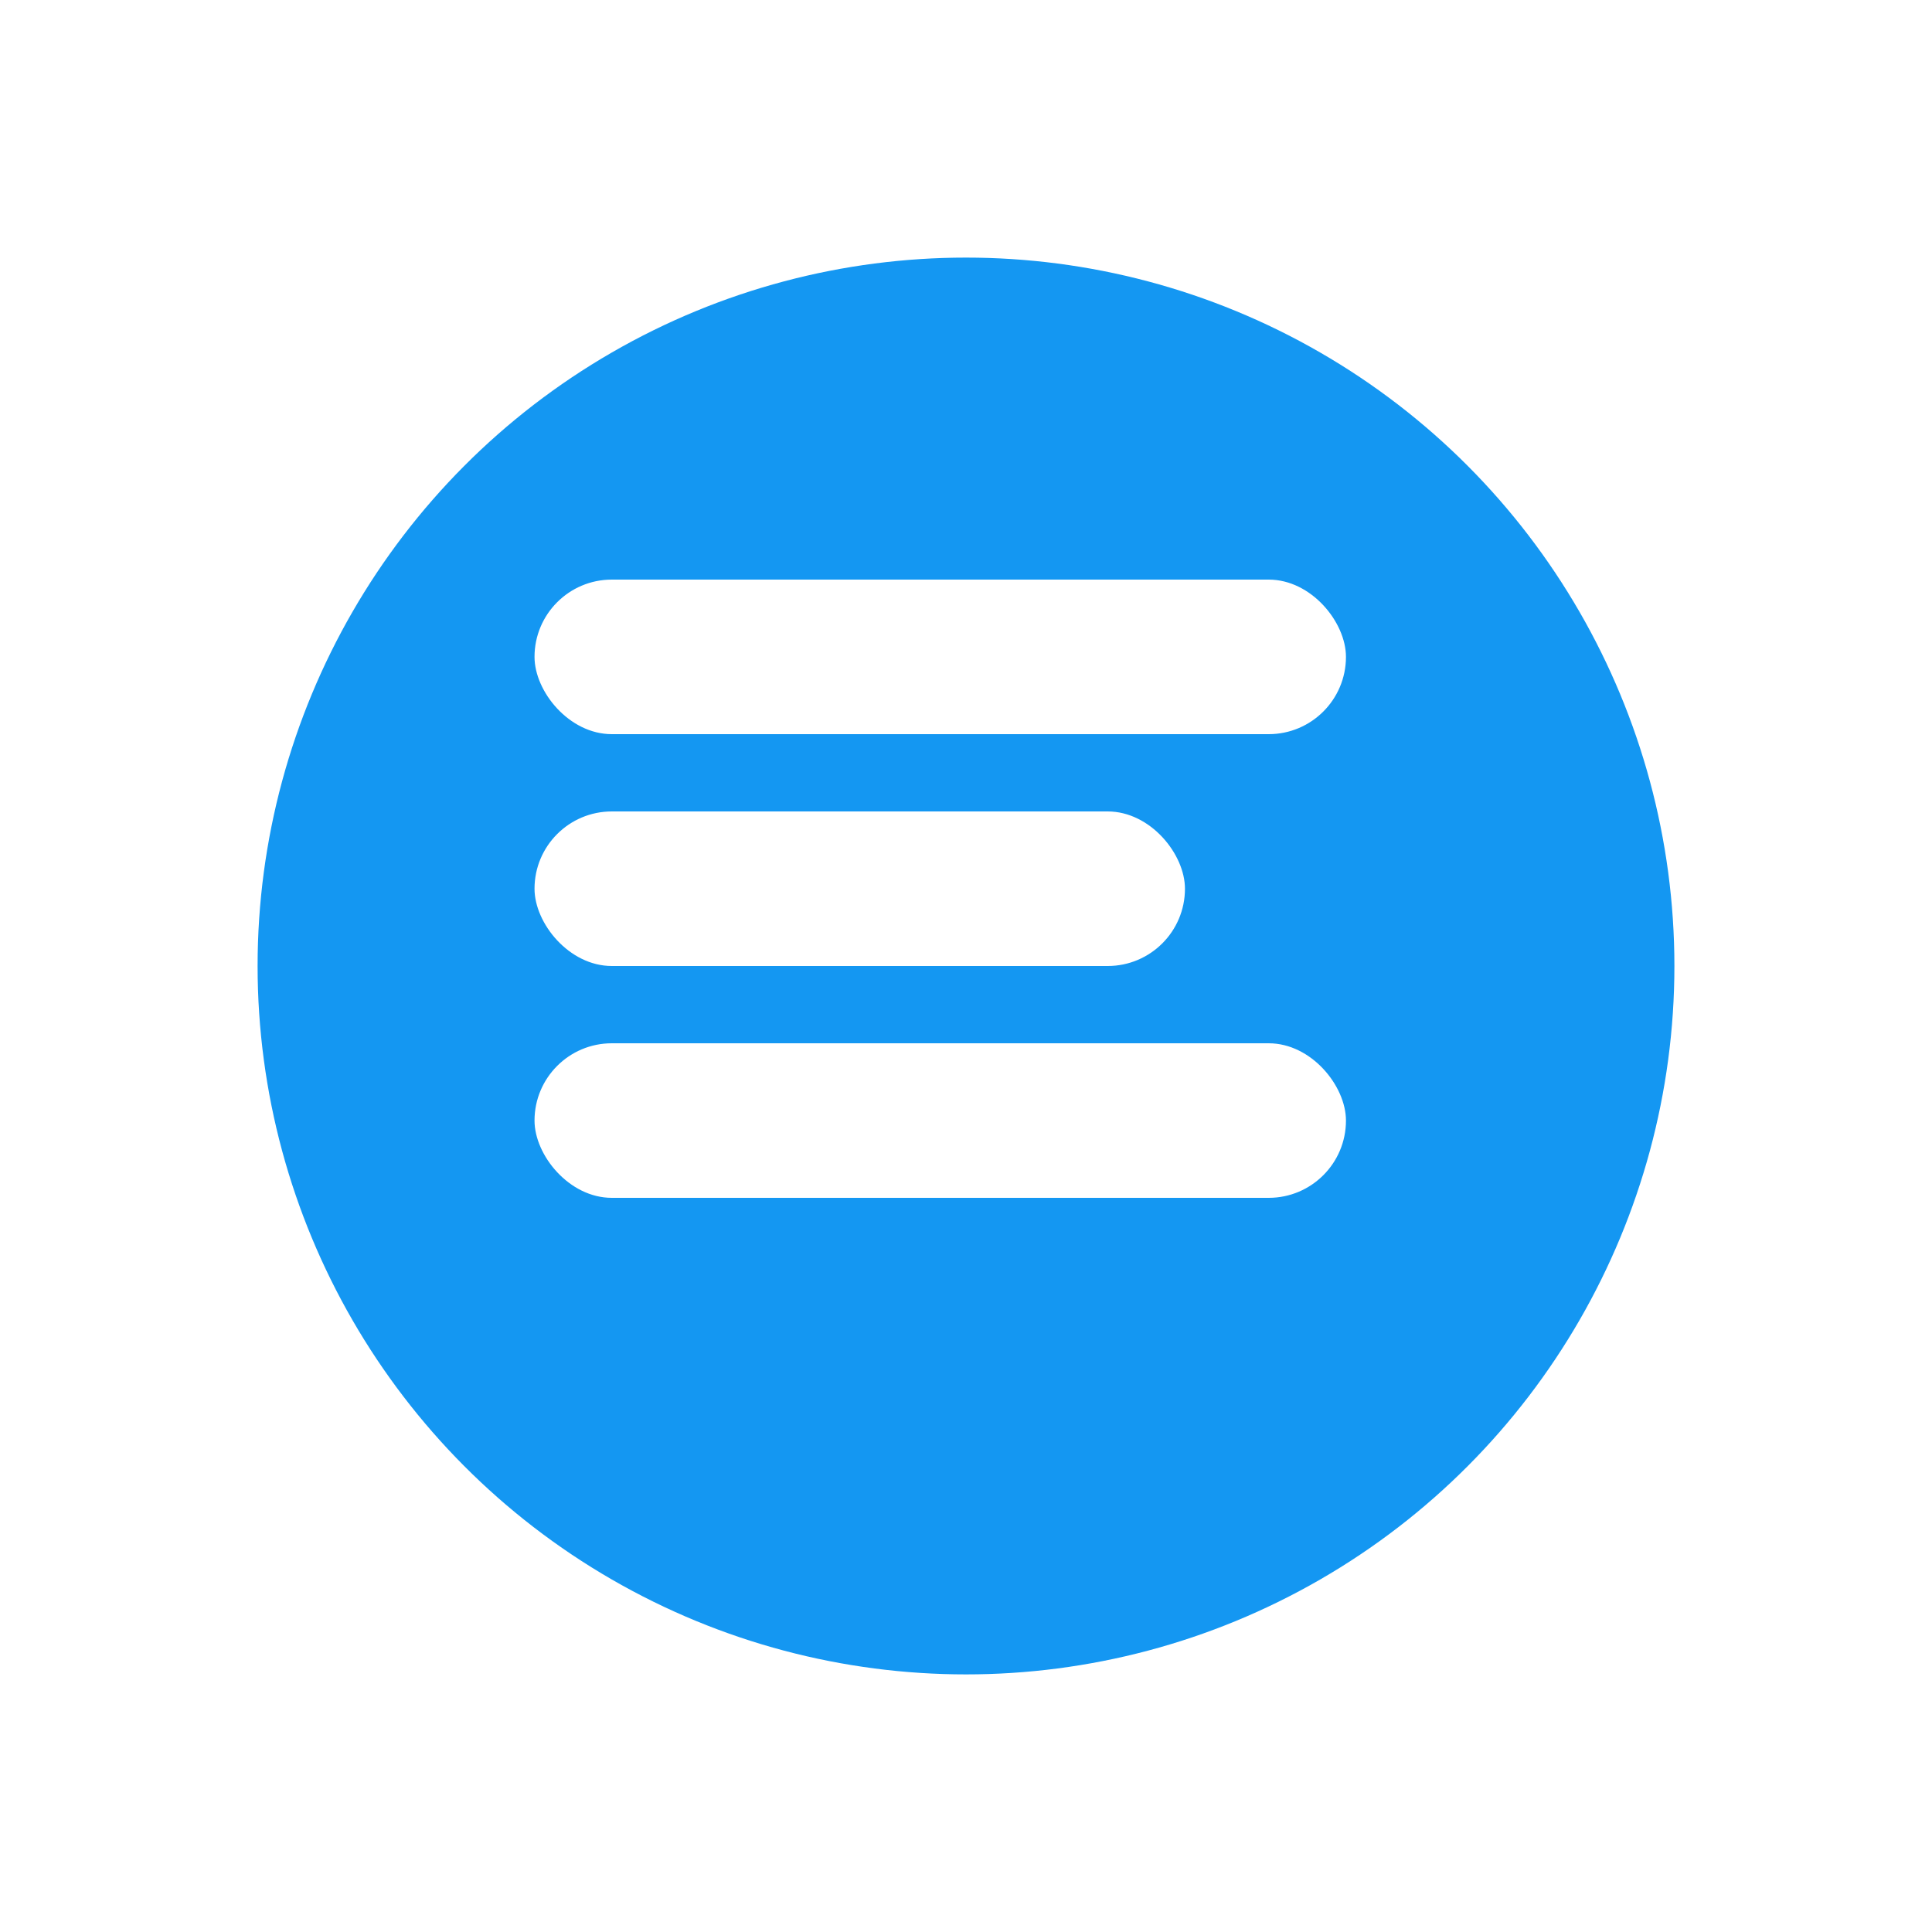
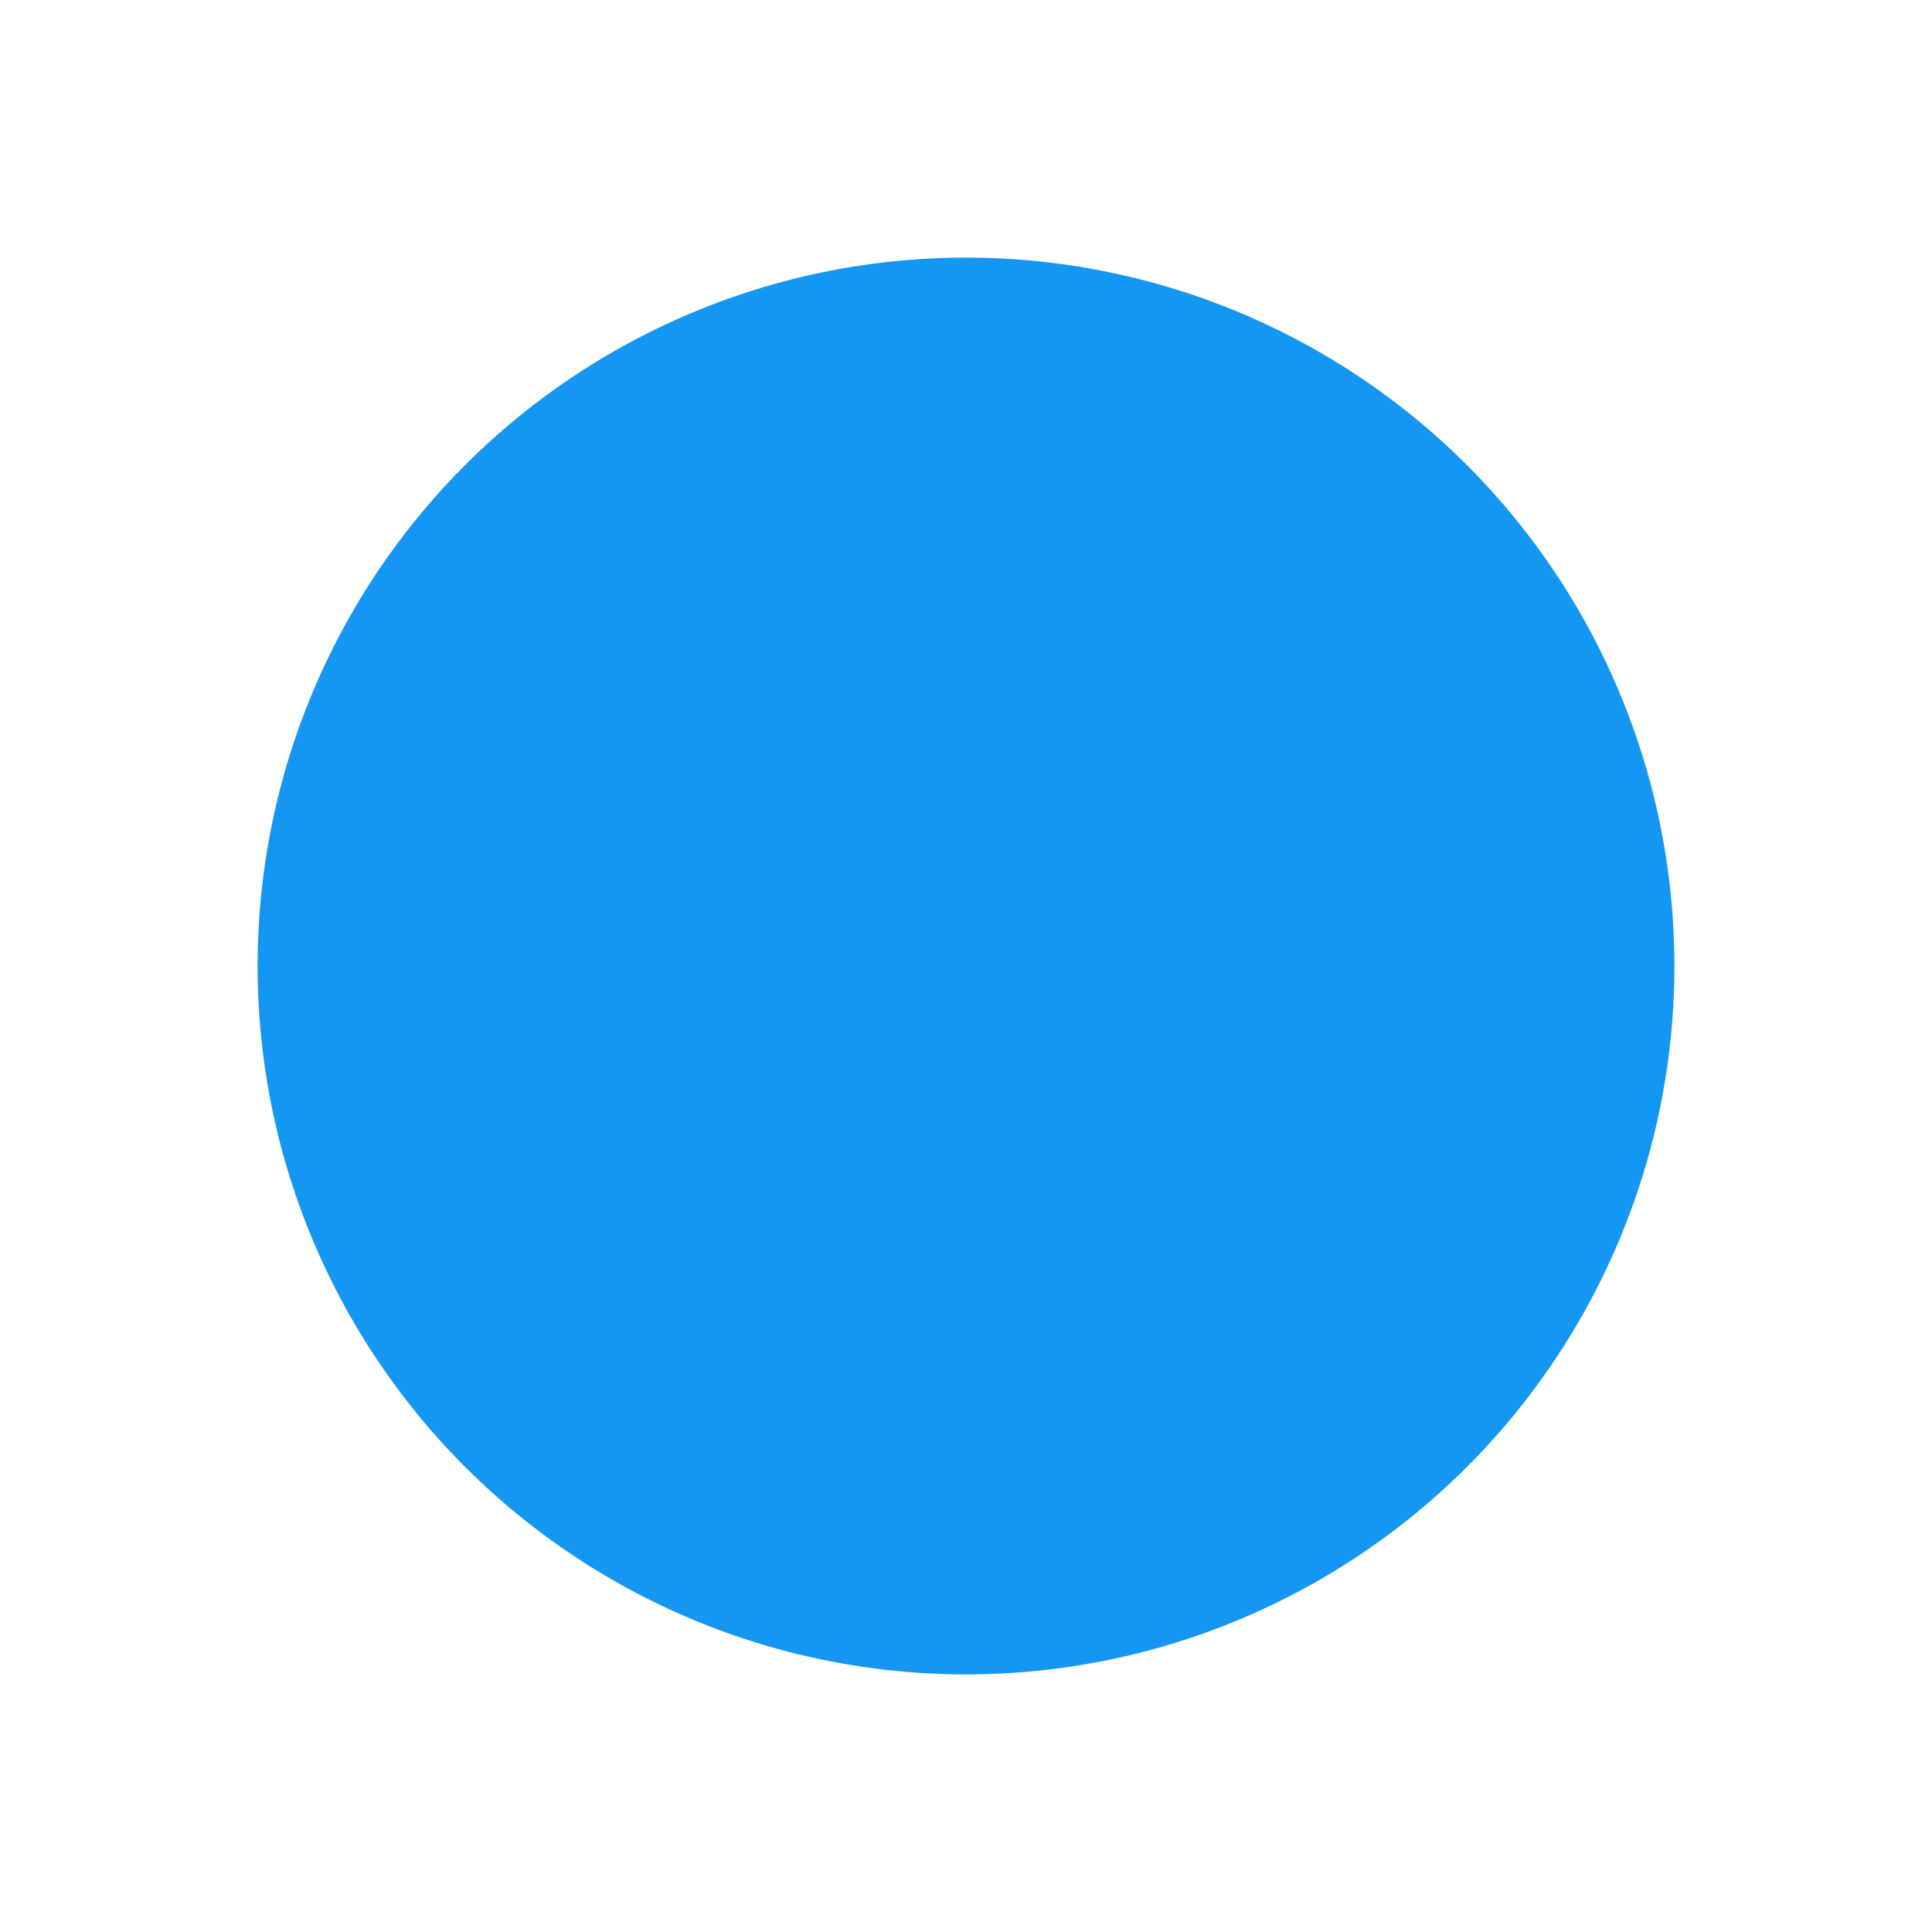
<svg xmlns="http://www.w3.org/2000/svg" width="300" height="300" viewBox="0 0 300 300" fill="none">
  <g filter="url(#filter0_d_824_8)">
    <circle cx="146" cy="138" r="110" fill="#1497F2" />
  </g>
-   <rect x="83" y="90" width="126" height="24" rx="12" fill="white" />
-   <rect x="83" y="162" width="126" height="24" rx="12" fill="white" />
-   <rect x="83" y="126" width="101" height="24" rx="12" fill="white" />
  <defs>
    <filter id="filter0_d_824_8" x="0" y="0" width="300" height="300" filterUnits="userSpaceOnUse" color-interpolation-filters="sRGB">
      <feFlood flood-opacity="0" result="BackgroundImageFix" />
      <feColorMatrix in="SourceAlpha" type="matrix" values="0 0 0 0 0 0 0 0 0 0 0 0 0 0 0 0 0 0 127 0" result="hardAlpha" />
      <feOffset dx="4" dy="12" />
      <feGaussianBlur stdDeviation="20" />
      <feComposite in2="hardAlpha" operator="out" />
      <feColorMatrix type="matrix" values="0 0 0 0 0.106 0 0 0 0 0.235 0 0 0 0 0.529 0 0 0 0.28 0" />
      <feBlend mode="normal" in2="BackgroundImageFix" result="effect1_dropShadow_824_8" />
      <feBlend mode="normal" in="SourceGraphic" in2="effect1_dropShadow_824_8" result="shape" />
    </filter>
  </defs>
</svg>